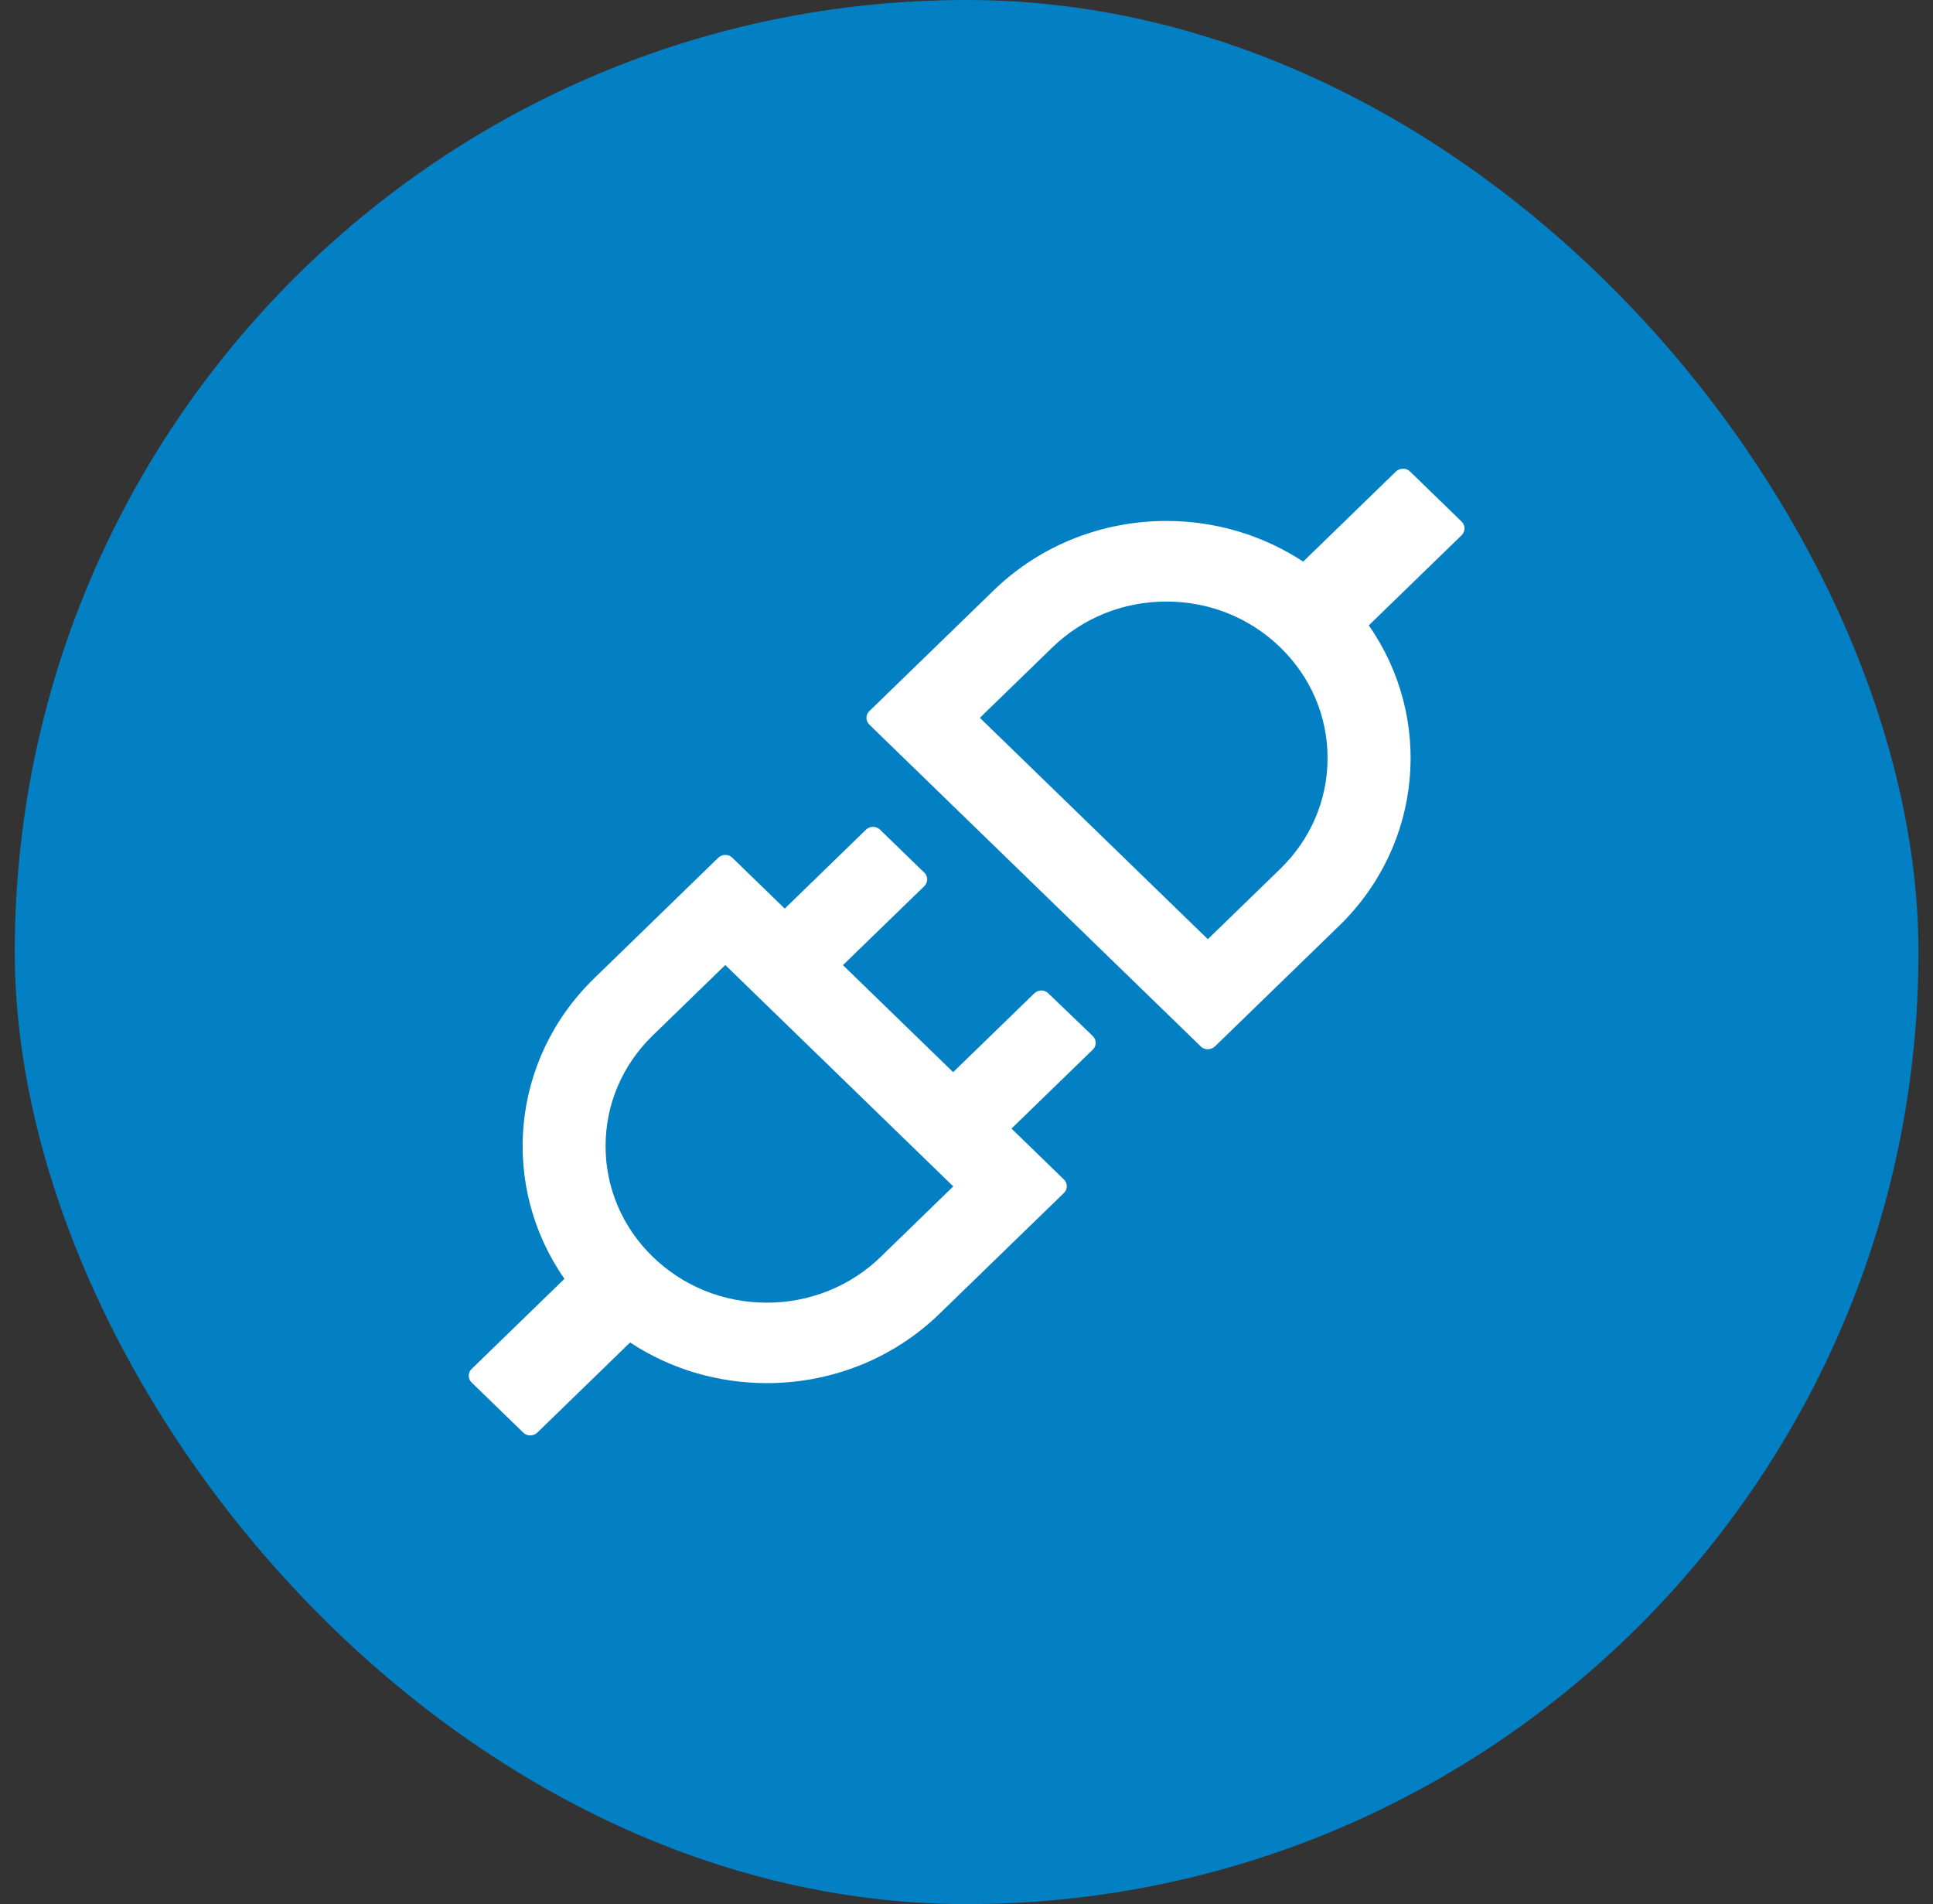
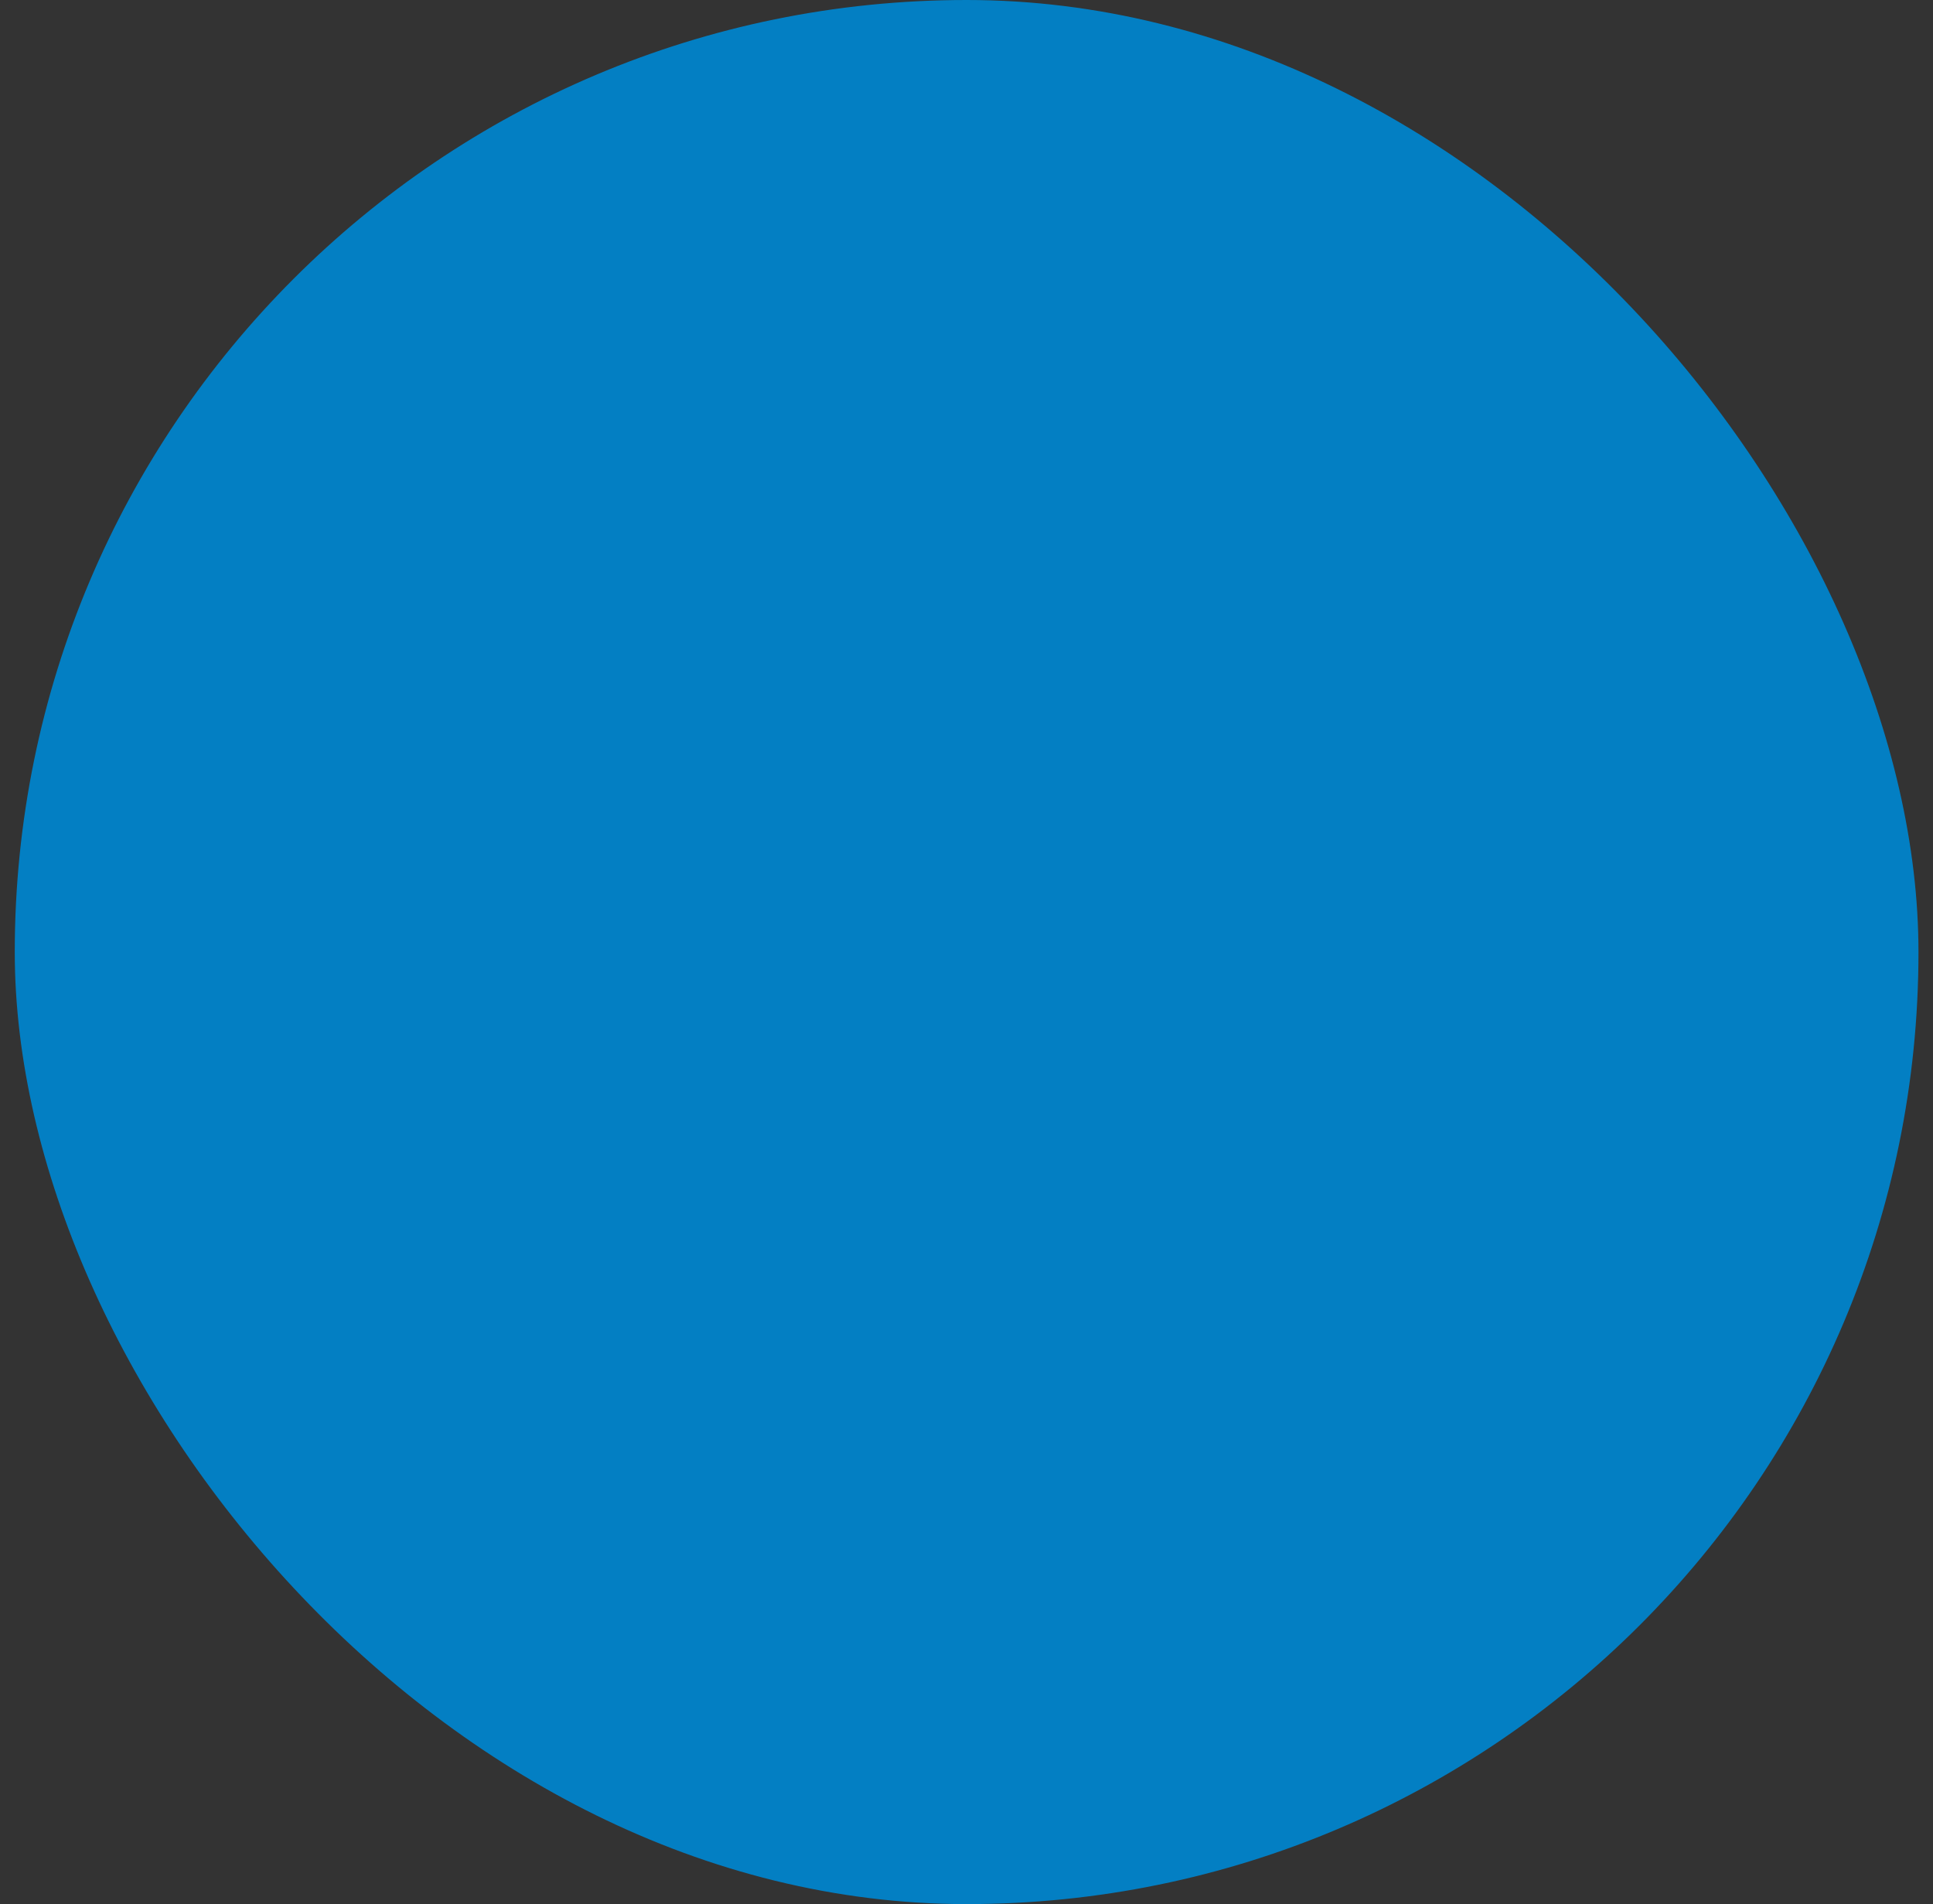
<svg xmlns="http://www.w3.org/2000/svg" width="66" height="65" viewBox="0 0 66 65" fill="none">
  <rect x="0" y="0" width="66" height="65" fill="#333333" stroke="none" />
  <g clip-path="url(#clip0_688_294)">
    <rect x="0.504" width="65" height="65" rx="32.5" fill="#037FC3" />
-     <path d="M49.907 17.808L48.141 16.093C48.074 16.028 47.991 16 47.903 16C47.816 16 47.732 16.032 47.666 16.093L44.495 19.172C43.116 18.265 41.489 17.782 39.824 17.784C37.69 17.784 35.557 18.573 33.927 20.155L29.681 24.277C29.619 24.338 29.584 24.42 29.584 24.506C29.584 24.591 29.619 24.674 29.681 24.735L41.003 35.726C41.069 35.791 41.153 35.819 41.24 35.819C41.324 35.819 41.411 35.787 41.478 35.726L45.724 31.604C48.595 28.812 48.932 24.496 46.736 21.348L49.907 18.27C50.037 18.14 50.037 17.934 49.907 17.808ZM43.715 29.658L41.24 32.061L33.456 24.504L35.932 22.101C36.969 21.093 38.353 20.535 39.824 20.535C41.294 20.535 42.674 21.089 43.715 22.101C44.753 23.108 45.328 24.451 45.328 25.879C45.328 27.308 44.753 28.647 43.715 29.658ZM35.79 33.906C35.727 33.846 35.643 33.812 35.554 33.812C35.466 33.812 35.382 33.846 35.319 33.906L32.544 36.6L28.781 32.947L31.561 30.249C31.69 30.123 31.69 29.917 31.561 29.791L30.044 28.319C29.981 28.259 29.896 28.225 29.808 28.225C29.72 28.225 29.636 28.259 29.573 28.319L26.794 31.017L25.002 29.278C24.971 29.247 24.934 29.224 24.893 29.208C24.852 29.192 24.808 29.184 24.764 29.185C24.681 29.185 24.593 29.217 24.527 29.278L20.285 33.4C17.414 36.192 17.076 40.508 19.272 43.656L16.101 46.734C16.039 46.795 16.004 46.877 16.004 46.963C16.004 47.049 16.039 47.131 16.101 47.192L17.868 48.907C17.935 48.972 18.018 49 18.105 49C18.193 49 18.276 48.968 18.343 48.907L21.514 45.828C22.918 46.755 24.552 47.216 26.185 47.216C28.319 47.216 30.452 46.427 32.081 44.845L36.328 40.723C36.457 40.597 36.457 40.391 36.328 40.266L34.536 38.526L37.315 35.828C37.444 35.702 37.444 35.496 37.315 35.37L35.79 33.906ZM30.073 42.903C29.563 43.401 28.956 43.796 28.288 44.064C27.62 44.333 26.904 44.471 26.181 44.469C24.71 44.469 23.331 43.915 22.289 42.903C21.776 42.408 21.37 41.819 21.093 41.171C20.817 40.522 20.675 39.827 20.677 39.125C20.677 37.697 21.247 36.358 22.289 35.346L24.764 32.943L32.548 40.5L30.073 42.903Z" fill="white" />
  </g>
  <defs>
    <clipPath id="clip0_688_294">
      <rect x="0.504" width="65" height="65" rx="32.5" fill="white" />
    </clipPath>
  </defs>
</svg>